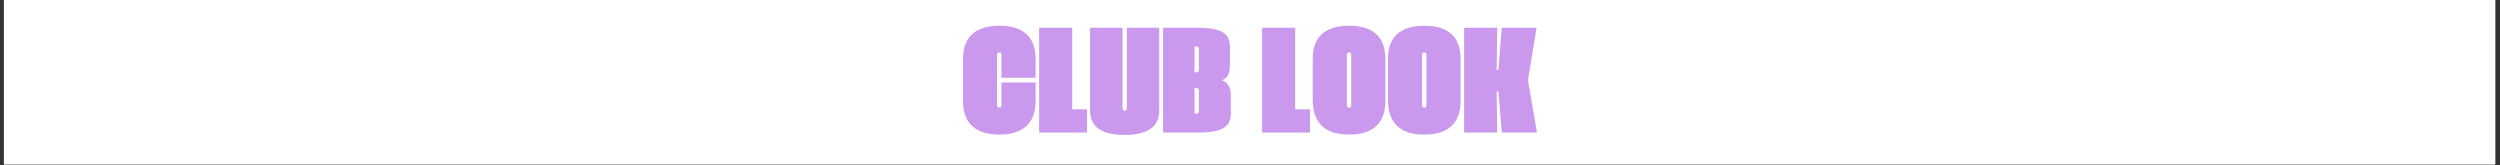
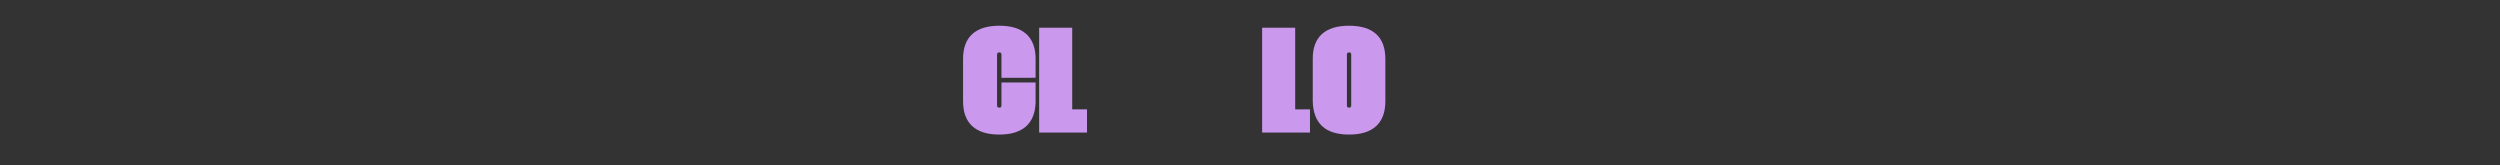
<svg xmlns="http://www.w3.org/2000/svg" version="1.0" preserveAspectRatio="xMidYMid meet" height="190" viewBox="0 0 2159.25 142.5" zoomAndPan="magnify" width="2879">
  <rect x="0" y="0" width="2159.25" height="142.5" fill="#333333" stroke="none" />
  <defs>
    <g />
    <clipPath id="811e0ebf09">
-       <path clip-rule="nonzero" d="M 3.402 0 L 2155.102 0 L 2155.102 142 L 3.402 142 Z M 3.402 0" />
-     </clipPath>
+       </clipPath>
  </defs>
  <g clip-path="url(#811e0ebf09)">
    <path fill-rule="nonzero" fill-opacity="1" d="M 3.402 0 L 2155.102 0 L 2155.102 142 L 3.402 142 Z M 3.402 0" fill="#ffffff" />
    <path fill-rule="nonzero" fill-opacity="1" d="M 3.402 0 L 2155.102 0 L 2155.102 142 L 3.402 142 Z M 3.402 0" fill="#ffffff" />
  </g>
  <g fill-opacity="1" fill="#ca98ed">
    <g transform="translate(830.47, 114.487)">
      <g>
        <path d="M 32.625 1.734 C 22.32 1.734 14.531 -0.691 9.25 -5.547 C 3.969 -10.41 1.328 -17.594 1.328 -27.094 L 1.328 -63.578 C 1.328 -73.078 3.969 -80.234 9.25 -85.047 C 14.531 -89.859 22.32 -92.266 32.625 -92.266 C 42.738 -92.266 50.438 -89.945 55.719 -85.312 C 61 -80.676 63.754 -73.785 63.984 -64.641 L 63.984 -47.328 L 34.484 -47.266 L 34.484 -67.312 C 34.484 -68.594 33.863 -69.234 32.625 -69.234 C 31.332 -69.234 30.688 -68.594 30.688 -67.312 L 30.688 -23.438 C 30.688 -22.145 31.332 -21.5 32.625 -21.5 C 33.863 -21.5 34.484 -22.145 34.484 -23.438 L 34.484 -43.266 L 63.984 -43.266 L 63.984 -25.969 C 63.711 -16.863 60.938 -9.969 55.656 -5.281 C 50.375 -0.602 42.695 1.734 32.625 1.734 Z M 32.625 1.734" />
      </g>
    </g>
  </g>
  <g fill-opacity="1" fill="#ca98ed">
    <g transform="translate(895.775, 114.487)">
      <g>
        <path d="M 1.734 0 L 1.734 -90.547 L 30.297 -90.547 L 30.297 -20.031 L 43.078 -20.031 L 43.078 0 Z M 1.734 0" />
      </g>
    </g>
  </g>
  <g fill-opacity="1" fill="#ca98ed">
    <g transform="translate(939.91, 114.487)">
      <g>
-         <path d="M 31.422 2.062 C 21.566 2.062 14.129 0.301 9.109 -3.219 C 4.098 -6.75 1.594 -11.938 1.594 -18.781 L 1.594 -90.547 L 29.625 -90.547 L 29.625 -22.297 C 29.625 -19.898 30.242 -18.703 31.484 -18.703 C 32.734 -18.703 33.359 -19.879 33.359 -22.234 L 33.359 -90.547 L 61.312 -90.547 L 61.312 -18.781 C 61.312 -11.938 58.801 -6.75 53.781 -3.219 C 48.77 0.301 41.316 2.062 31.422 2.062 Z M 31.422 2.062" />
-       </g>
+         </g>
    </g>
  </g>
  <g fill-opacity="1" fill="#ca98ed">
    <g transform="translate(1002.819, 114.487)">
      <g>
-         <path d="M 1.734 0 L 1.734 -90.547 L 30.891 -90.547 C 37.816 -90.547 43.375 -90 47.562 -88.906 C 51.758 -87.82 54.789 -86.082 56.656 -83.688 C 58.52 -81.289 59.453 -78.141 59.453 -74.234 L 59.453 -57.719 C 59.453 -54.832 58.961 -52.281 57.984 -50.062 C 57.004 -47.844 55.207 -46.223 52.594 -45.203 C 55.207 -44.223 57.133 -42.625 58.375 -40.406 C 59.625 -38.188 60.25 -35.633 60.25 -32.75 L 60.25 -16.312 C 60.25 -12.406 59.305 -9.254 57.422 -6.859 C 55.535 -4.461 52.492 -2.719 48.297 -1.625 C 44.109 -0.539 38.551 0 31.625 0 Z M 28.891 -51.922 L 30.094 -51.922 C 31.02 -51.922 31.68 -52.156 32.078 -52.625 C 32.484 -53.094 32.688 -53.945 32.688 -55.188 L 32.688 -71.297 C 32.688 -72.453 32.531 -73.25 32.219 -73.688 C 31.906 -74.133 31.285 -74.359 30.359 -74.359 L 28.891 -74.359 Z M 28.891 -16.25 L 30.359 -16.25 C 31.285 -16.25 31.906 -16.469 32.219 -16.906 C 32.531 -17.352 32.688 -18.129 32.688 -19.234 L 32.688 -35.281 C 32.688 -36.52 32.484 -37.375 32.078 -37.844 C 31.68 -38.312 31.02 -38.547 30.094 -38.547 L 28.891 -38.547 Z M 28.891 -16.25" />
-       </g>
+         </g>
    </g>
  </g>
  <g fill-opacity="1" fill="#ca98ed">
    <g transform="translate(1064.462, 114.487)">
      <g />
    </g>
  </g>
  <g fill-opacity="1" fill="#ca98ed">
    <g transform="translate(1088.36, 114.487)">
      <g>
        <path d="M 1.734 0 L 1.734 -90.547 L 30.297 -90.547 L 30.297 -20.031 L 43.078 -20.031 L 43.078 0 Z M 1.734 0" />
      </g>
    </g>
  </g>
  <g fill-opacity="1" fill="#ca98ed">
    <g transform="translate(1132.496, 114.487)">
      <g>
        <path d="M 1.328 -27.156 L 1.328 -63.844 C 1.328 -73.207 3.969 -80.285 9.25 -85.078 C 14.531 -89.867 22.344 -92.266 32.688 -92.266 C 43.031 -92.266 50.844 -89.859 56.125 -85.047 C 61.406 -80.234 64.047 -73.078 64.047 -63.578 L 64.047 -27.156 C 64.047 -17.664 61.406 -10.477 56.125 -5.594 C 50.844 -0.707 43.031 1.734 32.688 1.734 C 22.344 1.734 14.57 -0.707 9.375 -5.594 C 4.188 -10.477 1.504 -17.664 1.328 -27.156 Z M 30.828 -23.438 C 30.828 -22.145 31.445 -21.5 32.688 -21.5 C 33.926 -21.5 34.547 -22.145 34.547 -23.438 L 34.547 -67.312 C 34.547 -68.594 33.926 -69.234 32.688 -69.234 C 31.445 -69.234 30.828 -68.594 30.828 -67.312 Z M 30.828 -23.438" />
      </g>
    </g>
  </g>
  <g fill-opacity="1" fill="#ca98ed">
    <g transform="translate(1197.468, 114.487)">
      <g>
-         <path d="M 1.328 -27.156 L 1.328 -63.844 C 1.328 -73.207 3.969 -80.285 9.25 -85.078 C 14.531 -89.867 22.344 -92.266 32.688 -92.266 C 43.031 -92.266 50.844 -89.859 56.125 -85.047 C 61.406 -80.234 64.047 -73.078 64.047 -63.578 L 64.047 -27.156 C 64.047 -17.664 61.406 -10.477 56.125 -5.594 C 50.844 -0.707 43.031 1.734 32.688 1.734 C 22.344 1.734 14.57 -0.707 9.375 -5.594 C 4.188 -10.477 1.504 -17.664 1.328 -27.156 Z M 30.828 -23.438 C 30.828 -22.145 31.445 -21.5 32.688 -21.5 C 33.926 -21.5 34.547 -22.145 34.547 -23.438 L 34.547 -67.312 C 34.547 -68.594 33.926 -69.234 32.688 -69.234 C 31.445 -69.234 30.828 -68.594 30.828 -67.312 Z M 30.828 -23.438" />
-       </g>
+         </g>
    </g>
  </g>
  <g fill-opacity="1" fill="#ca98ed">
    <g transform="translate(1262.839, 114.487)">
      <g>
-         <path d="M 1.734 0 L 1.734 -90.547 L 30.297 -90.547 L 29.828 -54.062 L 31.297 -54.062 L 34.281 -90.547 L 64.312 -90.547 L 56.859 -45.266 L 64.641 0 L 34.359 0 L 31.297 -35.547 L 29.828 -35.547 L 30.297 0 Z M 1.734 0" />
-       </g>
+         </g>
    </g>
  </g>
  <g fill-opacity="1" fill="#ca98ed">
    <g transform="translate(1328.021, 114.487)">
      <g />
    </g>
  </g>
</svg>